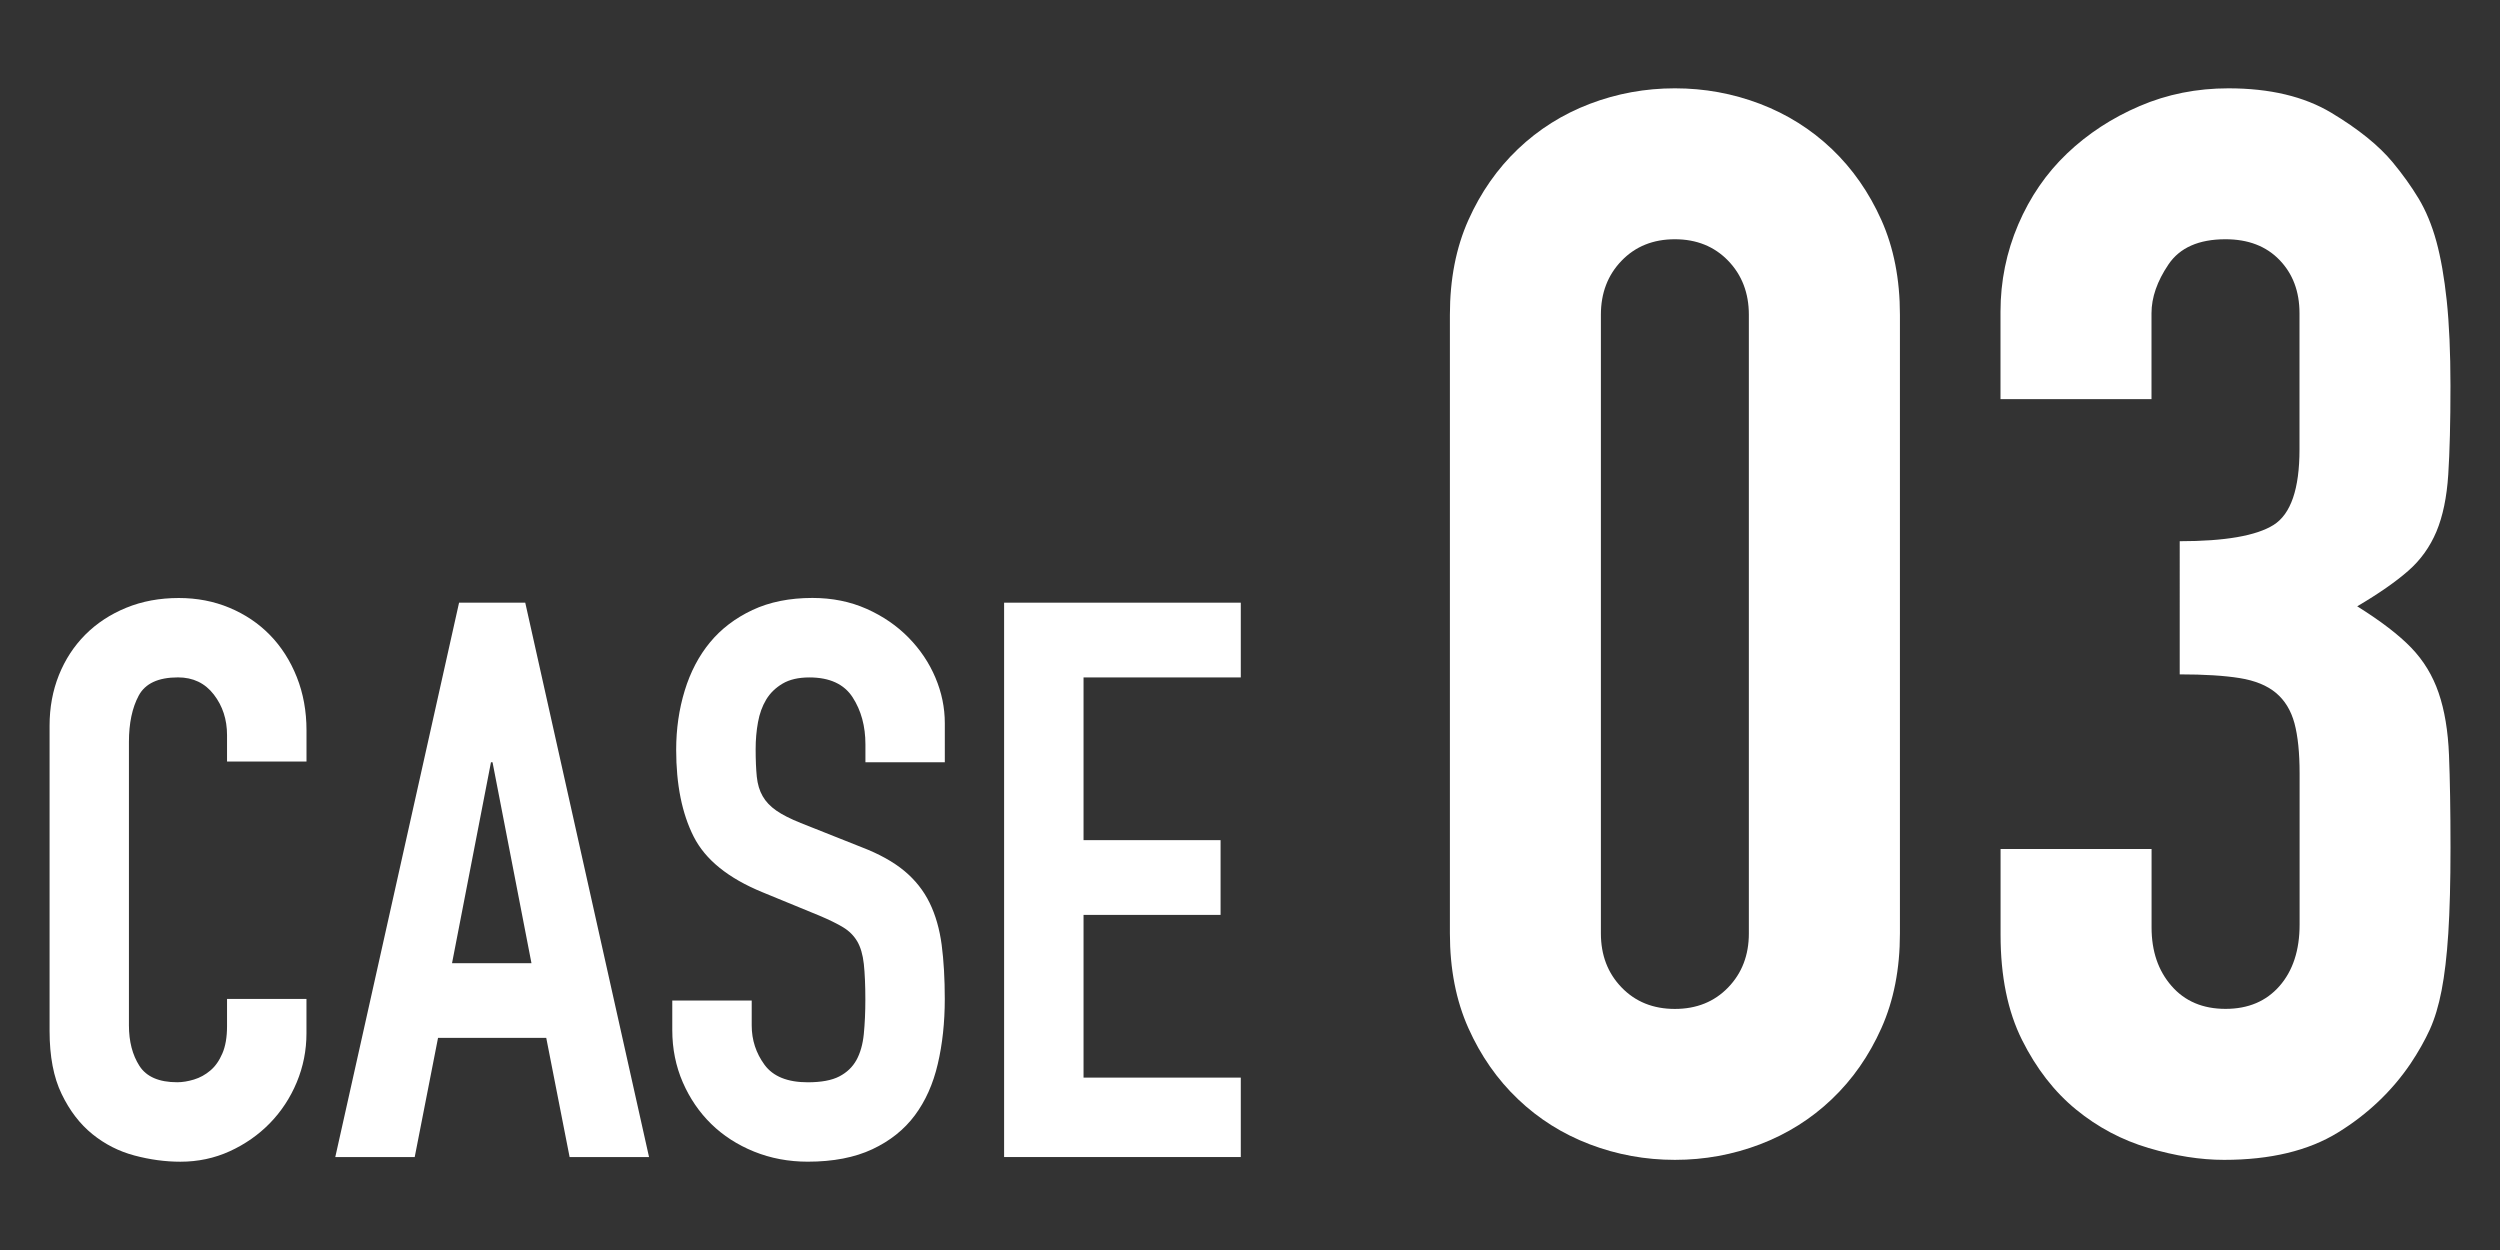
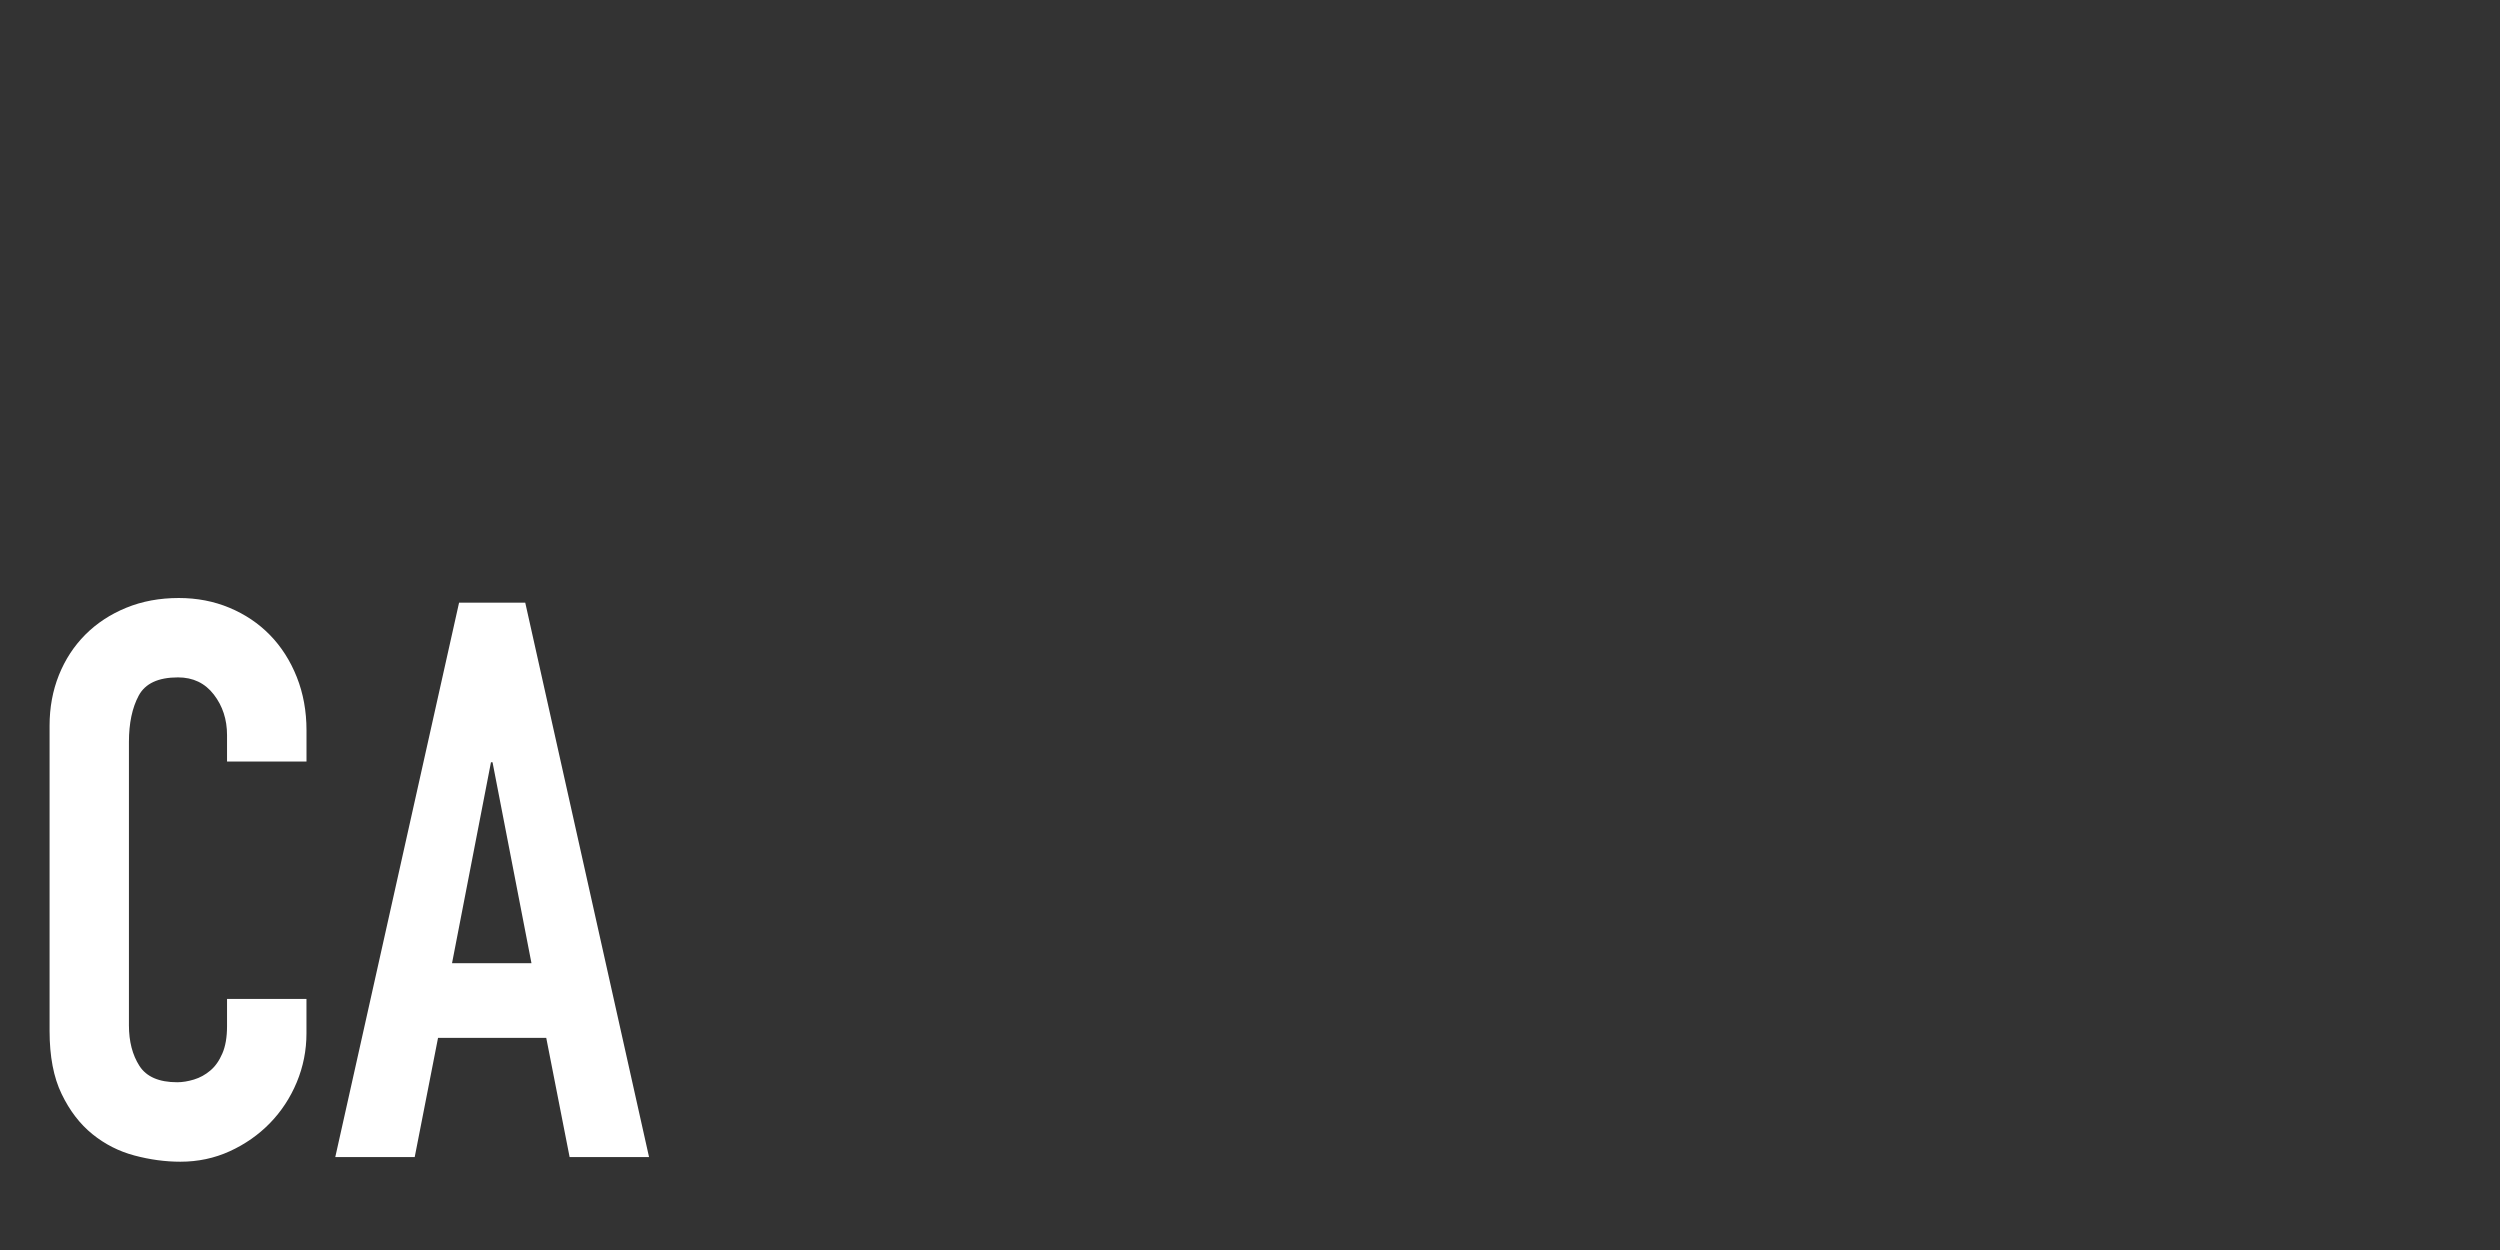
<svg xmlns="http://www.w3.org/2000/svg" version="1.1" id="レイヤー_1" x="0px" y="0px" width="70px" height="35px" viewBox="0 0 70 35" style="enable-background:new 0 0 70 35;" xml:space="preserve">
  <rect x="0" y="0" width="70" height="35" fill="#333333" stroke="none" />
  <style type="text/css">
	.st0{fill:#FFFFFF;}
</style>
  <g>
    <g>
      <path class="st0" d="M8.581,28.931c0,0.48-0.091,0.938-0.272,1.373c-0.182,0.436-0.433,0.817-0.752,1.145    c-0.319,0.327-0.694,0.589-1.122,0.785c-0.43,0.196-0.891,0.294-1.385,0.294c-0.422,0-0.851-0.058-1.286-0.174    c-0.436-0.116-0.828-0.316-1.178-0.599c-0.349-0.283-0.636-0.657-0.86-1.123    c-0.226-0.465-0.338-1.054-0.338-1.766v-8.546c0-0.509,0.087-0.981,0.261-1.417    c0.175-0.436,0.422-0.814,0.741-1.134c0.32-0.32,0.701-0.57,1.145-0.752c0.443-0.182,0.934-0.273,1.472-0.273    c0.509,0,0.982,0.091,1.417,0.273c0.436,0.182,0.815,0.436,1.134,0.763c0.319,0.327,0.57,0.72,0.752,1.177    c0.182,0.458,0.272,0.956,0.272,1.493v0.872H6.357v-0.741c0-0.436-0.123-0.814-0.37-1.134    c-0.247-0.32-0.582-0.48-1.003-0.48c-0.553,0-0.919,0.171-1.101,0.512c-0.183,0.342-0.273,0.774-0.273,1.297    v7.935c0,0.451,0.098,0.828,0.294,1.134c0.196,0.305,0.549,0.458,1.058,0.458c0.144,0,0.301-0.025,0.469-0.076    c0.167-0.051,0.319-0.134,0.457-0.251c0.139-0.116,0.251-0.276,0.338-0.479c0.088-0.203,0.131-0.458,0.131-0.763    v-0.763h2.224V28.931z" />
      <path class="st0" d="M12.854,16.875h1.853l3.466,15.522h-2.224l-0.654-3.336h-3.03l-0.653,3.336H9.388    L12.854,16.875z M13.791,21.344h-0.044l-1.09,5.625h2.224L13.791,21.344z" />
-       <path class="st0" d="M26.456,21.344h-2.224v-0.501c0-0.509-0.119-0.949-0.359-1.319s-0.644-0.556-1.21-0.556    c-0.305,0-0.556,0.058-0.752,0.174c-0.196,0.117-0.349,0.265-0.458,0.447c-0.109,0.182-0.186,0.393-0.229,0.632    c-0.044,0.24-0.066,0.49-0.066,0.752c0,0.305,0.011,0.563,0.032,0.774c0.022,0.211,0.076,0.393,0.164,0.545    c0.087,0.153,0.214,0.287,0.381,0.403c0.167,0.117,0.397,0.233,0.686,0.349l1.701,0.676    c0.493,0.189,0.893,0.411,1.199,0.665c0.305,0.254,0.541,0.552,0.708,0.894c0.167,0.342,0.279,0.734,0.338,1.177    c0.058,0.444,0.087,0.948,0.087,1.515c0,0.654-0.065,1.261-0.196,1.82c-0.13,0.56-0.345,1.039-0.643,1.439    c-0.298,0.4-0.694,0.716-1.188,0.948c-0.494,0.232-1.098,0.349-1.81,0.349c-0.537,0-1.039-0.095-1.504-0.283    c-0.465-0.189-0.865-0.447-1.199-0.774c-0.334-0.327-0.6-0.716-0.796-1.166c-0.195-0.45-0.294-0.938-0.294-1.461    v-0.828h2.224v0.698c0,0.407,0.12,0.774,0.359,1.101c0.24,0.327,0.644,0.49,1.21,0.49    c0.378,0,0.673-0.055,0.883-0.164c0.211-0.109,0.371-0.262,0.48-0.458c0.108-0.196,0.178-0.44,0.207-0.731    c0.028-0.29,0.043-0.61,0.043-0.959c0-0.406-0.015-0.741-0.043-1.003c-0.029-0.262-0.091-0.472-0.185-0.632    c-0.095-0.16-0.226-0.291-0.393-0.392c-0.167-0.102-0.389-0.21-0.665-0.327l-1.591-0.654    c-0.96-0.393-1.603-0.912-1.93-1.559c-0.327-0.646-0.49-1.457-0.49-2.431c0-0.581,0.079-1.134,0.239-1.657    c0.16-0.523,0.396-0.973,0.709-1.352c0.312-0.378,0.708-0.679,1.188-0.905c0.48-0.225,1.039-0.338,1.679-0.338    c0.553,0,1.058,0.102,1.516,0.305c0.458,0.204,0.85,0.473,1.177,0.807c0.327,0.334,0.578,0.709,0.752,1.123    c0.175,0.414,0.262,0.839,0.262,1.275V21.344z" />
-       <path class="st0" d="M28.115,16.875h6.627v2.093h-4.403v4.556h3.837v2.093h-3.837v4.556h4.403v2.224h-6.627V16.875z" />
-       <path class="st0" d="M40.597,8.813c0-0.995,0.172-1.879,0.518-2.652c0.346-0.773,0.809-1.436,1.389-1.989    c0.58-0.552,1.25-0.974,2.01-1.264c0.76-0.29,1.555-0.435,2.383-0.435c0.829,0,1.623,0.145,2.384,0.435    c0.759,0.29,1.43,0.712,2.01,1.264c0.58,0.553,1.042,1.216,1.388,1.989c0.346,0.774,0.519,1.658,0.519,2.652    v17.323c0,0.995-0.173,1.879-0.519,2.652c-0.346,0.774-0.808,1.437-1.388,1.989    c-0.58,0.553-1.251,0.974-2.01,1.264c-0.761,0.29-1.555,0.435-2.384,0.435c-0.828,0-1.623-0.145-2.383-0.435    c-0.76-0.29-1.43-0.711-2.01-1.264c-0.58-0.552-1.043-1.216-1.389-1.989    c-0.346-0.773-0.518-1.658-0.518-2.652V8.813z M44.825,26.136c0,0.608,0.192,1.112,0.58,1.513    c0.387,0.401,0.884,0.601,1.491,0.601c0.607,0,1.105-0.2,1.492-0.601c0.387-0.4,0.58-0.905,0.58-1.513    V8.813c0-0.607-0.193-1.112-0.58-1.513c-0.387-0.4-0.885-0.601-1.492-0.601    c-0.608,0-1.105,0.201-1.491,0.601c-0.388,0.401-0.58,0.905-0.58,1.513V26.136z" />
-       <path class="st0" d="M61.029,15.154c1.27,0,2.147-0.152,2.632-0.456c0.482-0.304,0.725-1.008,0.725-2.114v-3.813    c0-0.607-0.186-1.105-0.56-1.492c-0.373-0.387-0.877-0.58-1.513-0.58c-0.745,0-1.278,0.235-1.595,0.704    c-0.318,0.47-0.476,0.926-0.476,1.368v2.404h-4.228v-2.445c0-0.856,0.166-1.671,0.497-2.445    c0.332-0.773,0.787-1.436,1.368-1.989c0.58-0.552,1.257-0.995,2.03-1.326c0.773-0.332,1.602-0.497,2.486-0.497    c1.161,0,2.12,0.228,2.881,0.684c0.759,0.456,1.332,0.919,1.72,1.388c0.275,0.332,0.518,0.67,0.726,1.015    c0.207,0.346,0.372,0.746,0.497,1.202c0.124,0.456,0.221,1.009,0.29,1.658c0.068,0.65,0.104,1.444,0.104,2.383    c0,1.022-0.021,1.851-0.062,2.486c-0.041,0.636-0.152,1.167-0.331,1.595c-0.181,0.429-0.442,0.795-0.788,1.098    c-0.346,0.304-0.822,0.636-1.43,0.995c0.663,0.414,1.167,0.801,1.513,1.16    c0.346,0.359,0.602,0.781,0.767,1.264c0.166,0.484,0.263,1.064,0.29,1.741c0.027,0.677,0.042,1.541,0.042,2.59    c0,0.968-0.021,1.769-0.062,2.404c-0.041,0.636-0.104,1.167-0.187,1.595c-0.083,0.429-0.193,0.794-0.331,1.098    c-0.139,0.304-0.318,0.622-0.539,0.953c-0.525,0.774-1.202,1.416-2.03,1.927    c-0.829,0.511-1.893,0.767-3.191,0.767c-0.663,0-1.367-0.111-2.113-0.332c-0.746-0.221-1.424-0.58-2.031-1.077    c-0.607-0.497-1.112-1.146-1.513-1.948c-0.4-0.801-0.601-1.782-0.601-2.943v-2.404h4.228v2.197    c0,0.663,0.185,1.209,0.559,1.637c0.373,0.429,0.877,0.642,1.513,0.642c0.636,0,1.14-0.214,1.513-0.642    c0.373-0.428,0.56-1.001,0.56-1.72v-4.227c0-0.58-0.048-1.05-0.144-1.409    c-0.098-0.359-0.27-0.642-0.519-0.85c-0.248-0.207-0.587-0.345-1.015-0.414    c-0.429-0.069-0.988-0.104-1.679-0.104V15.154z" />
    </g>
  </g>
</svg>